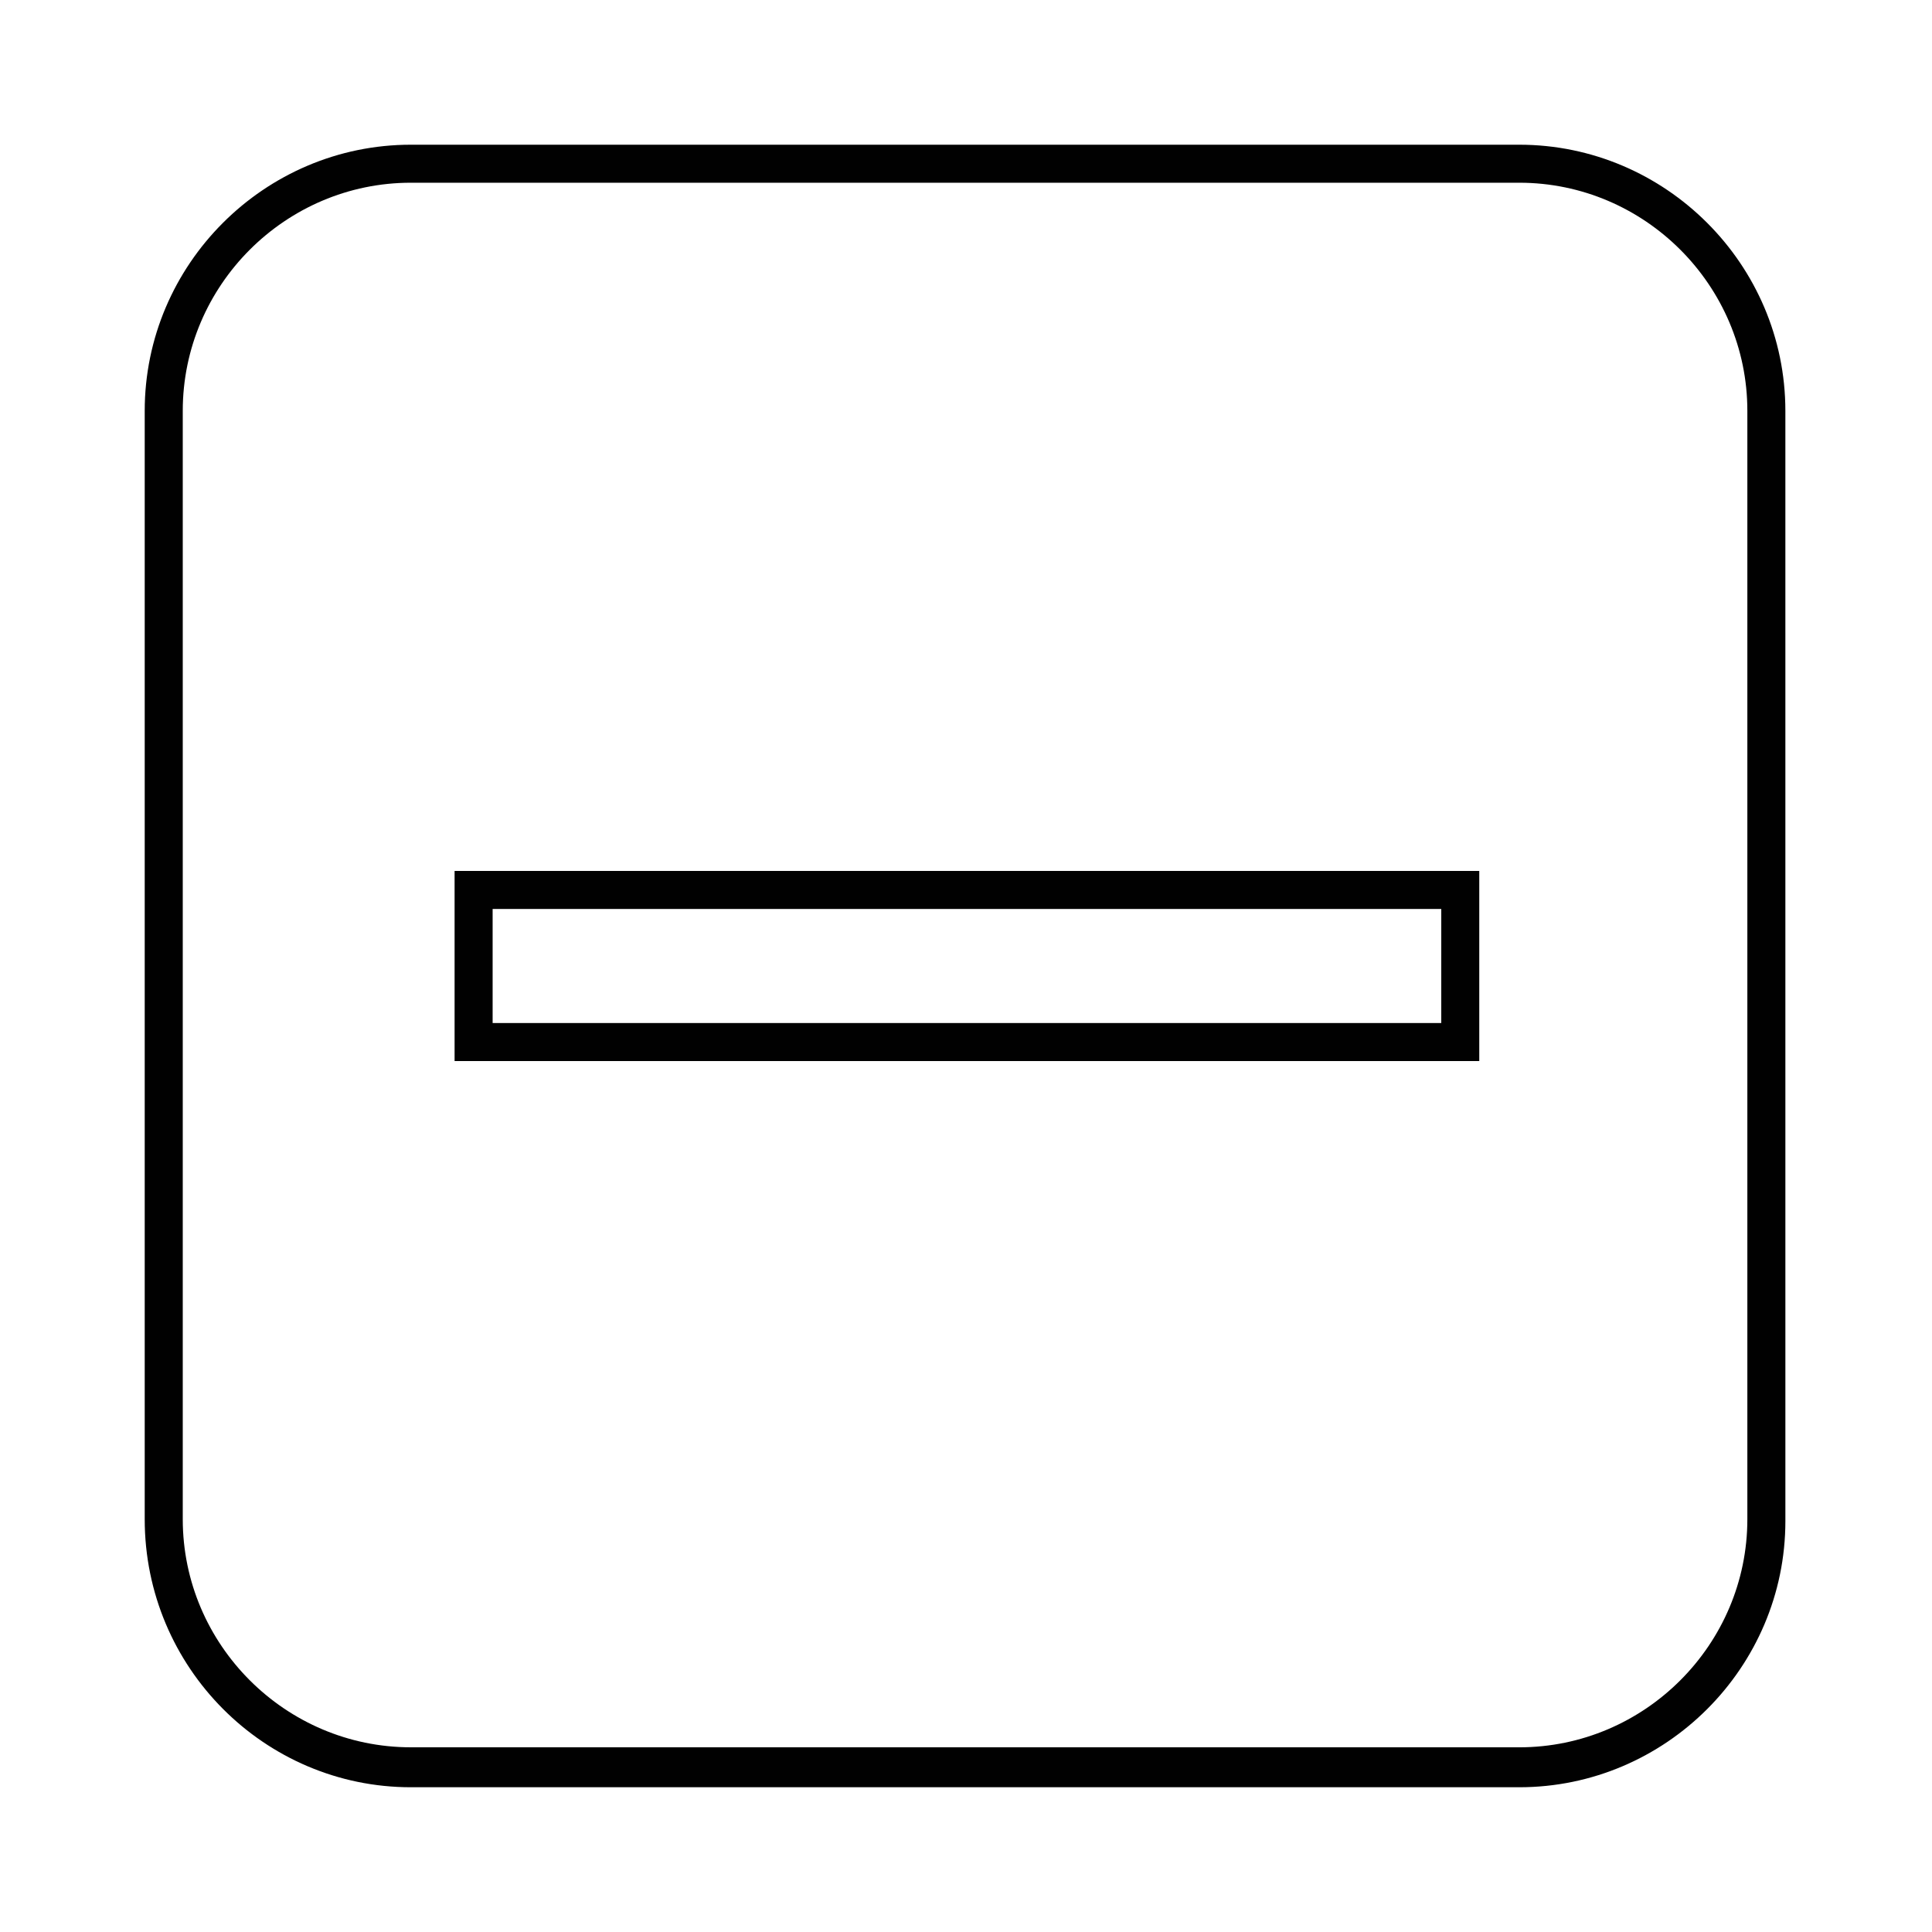
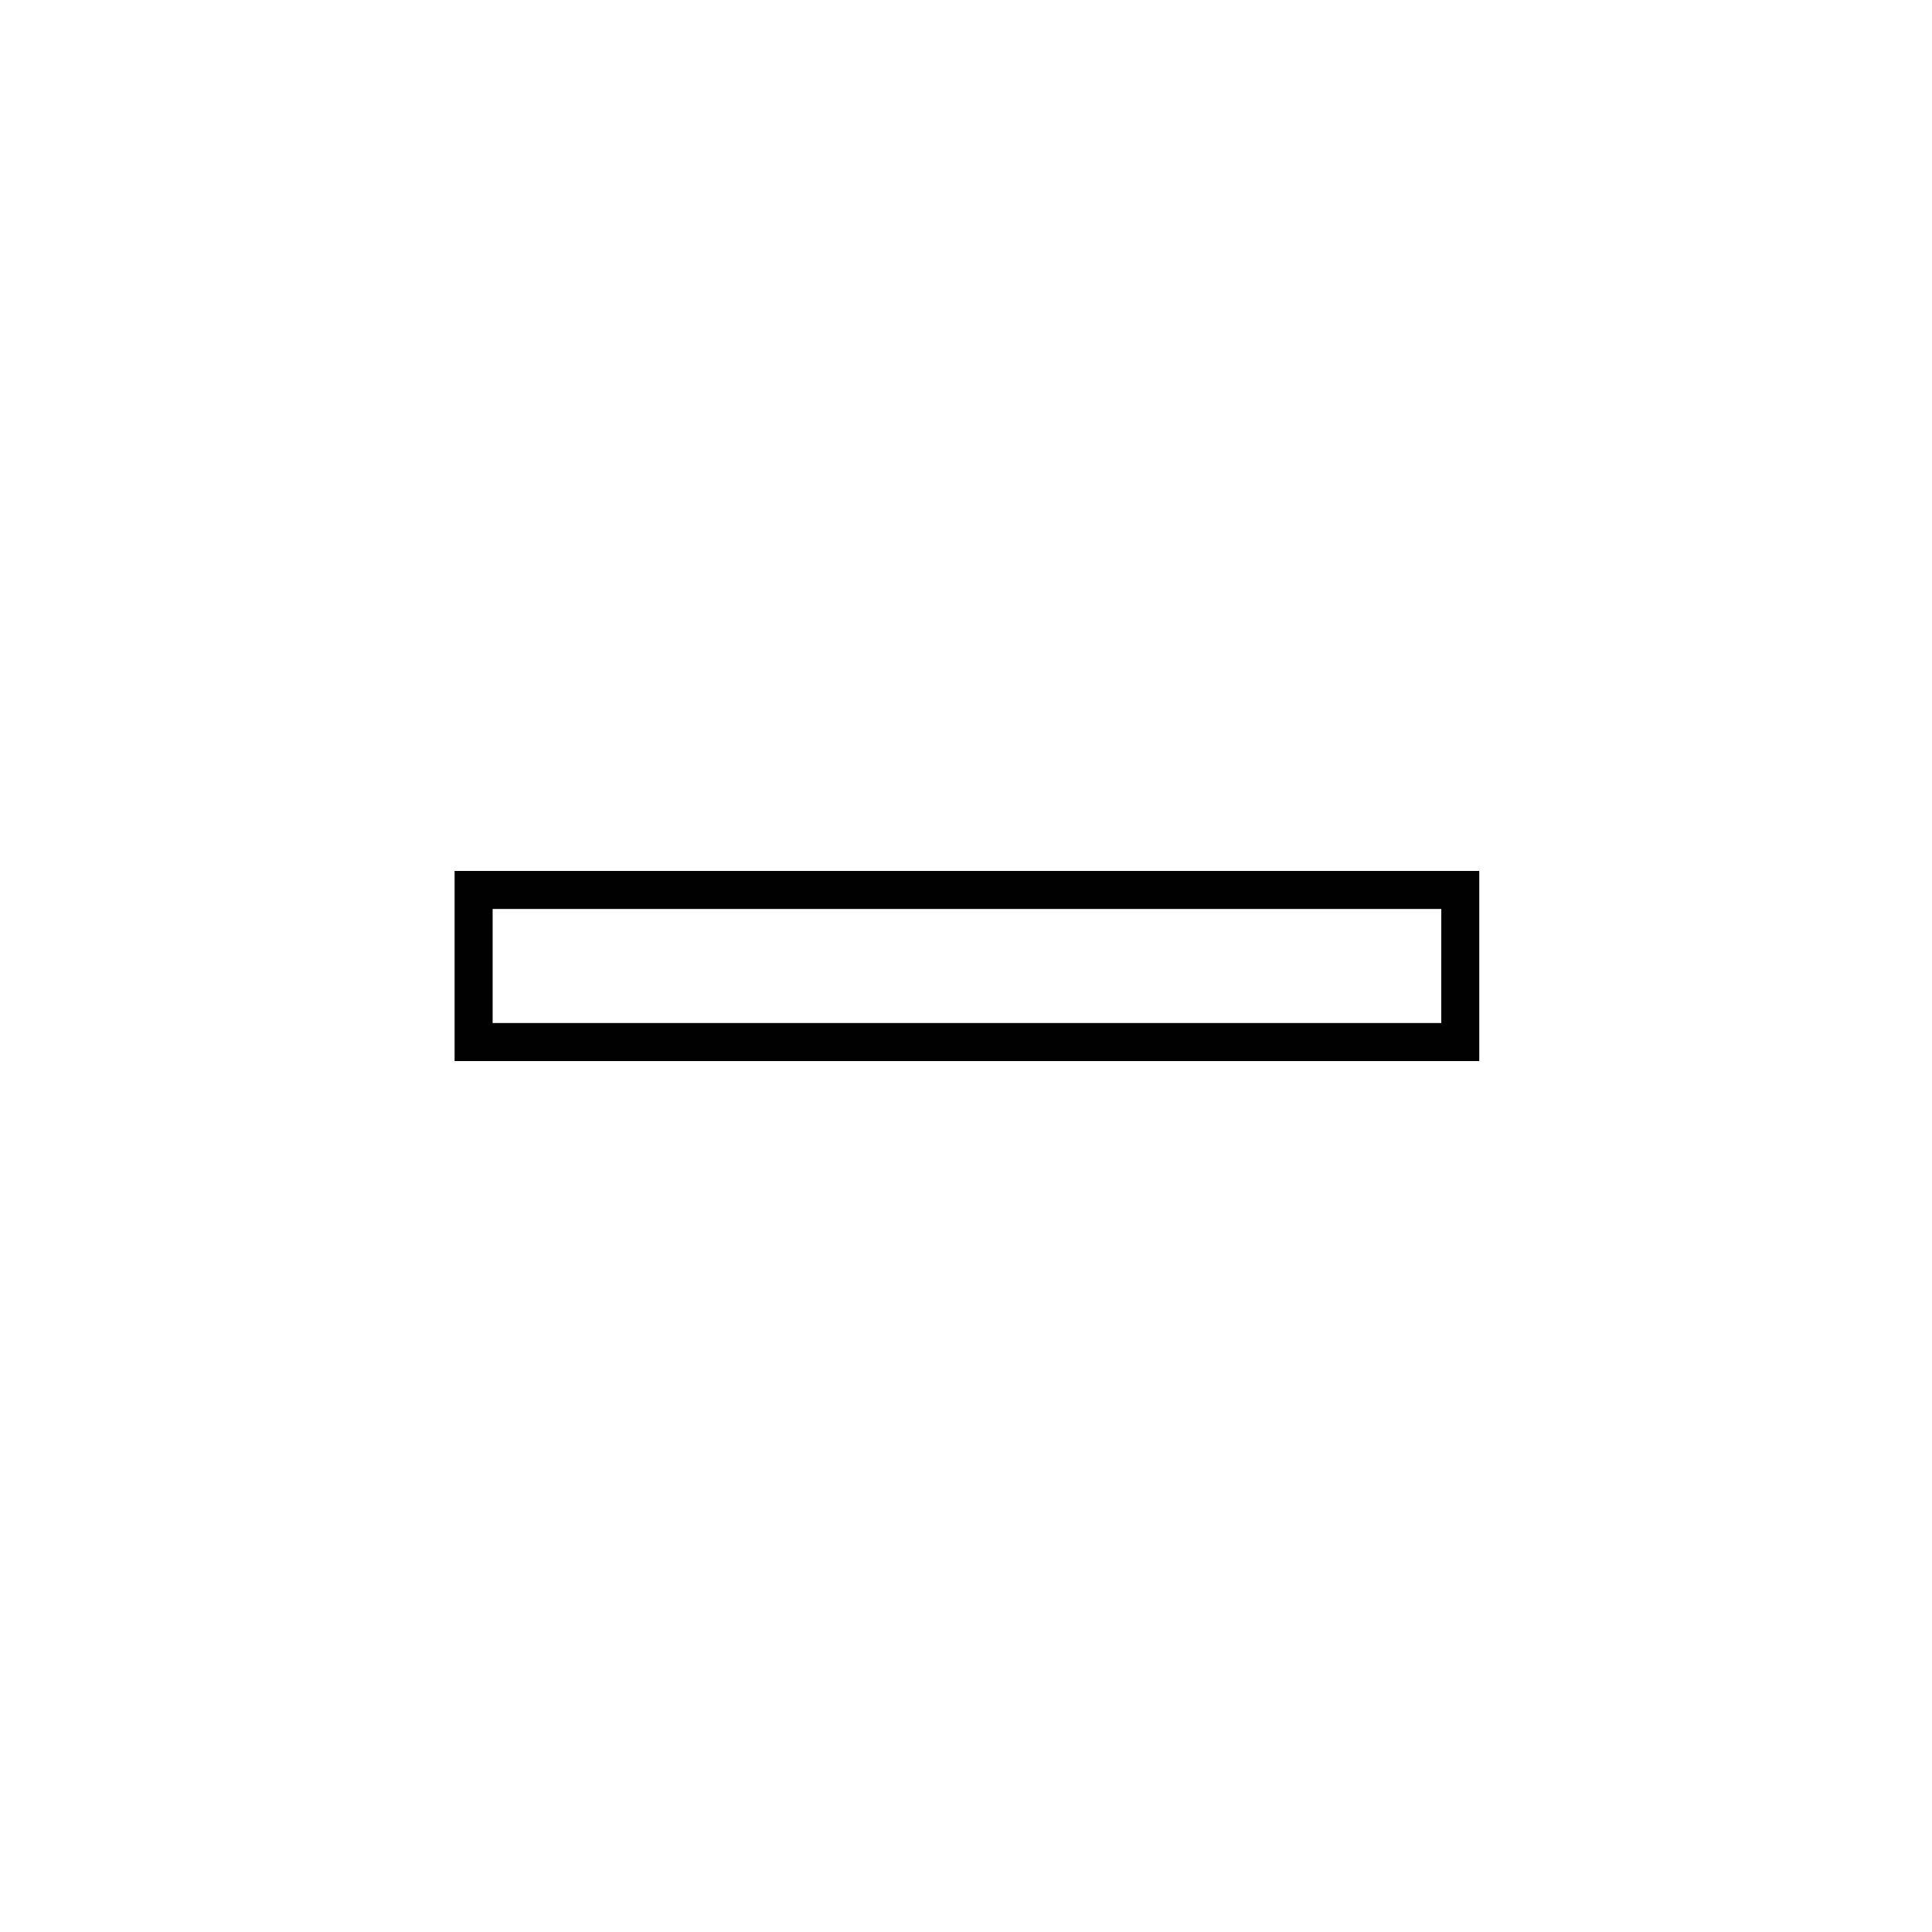
<svg xmlns="http://www.w3.org/2000/svg" width="800px" height="800px" version="1.1" viewBox="144 144 512 512">
  <g fill="#010101">
    <path d="m535.52 374.81h-271.05v50.383h271.55v-50.383zm-10.078 40.305h-250.89v-30.23h251.4l-0.004 30.23z" />
-     <path d="m252.89 617.64h293.72c38.793 0 70.535-31.738 70.535-70.535l-0.004-294.22c0-38.793-31.738-70.535-70.535-70.535h-293.72c-38.793 0-70.535 31.738-70.535 70.535v293.72c0 39.293 31.742 71.035 70.535 71.035zm-60.457-364.76c0-33.25 27.207-60.457 60.457-60.457h293.72c33.25 0 60.457 27.207 60.457 60.457v293.72c0 33.25-27.207 60.457-60.457 60.457l-293.72-0.004c-33.25 0-60.457-27.207-60.457-60.457z" />
  </g>
</svg>